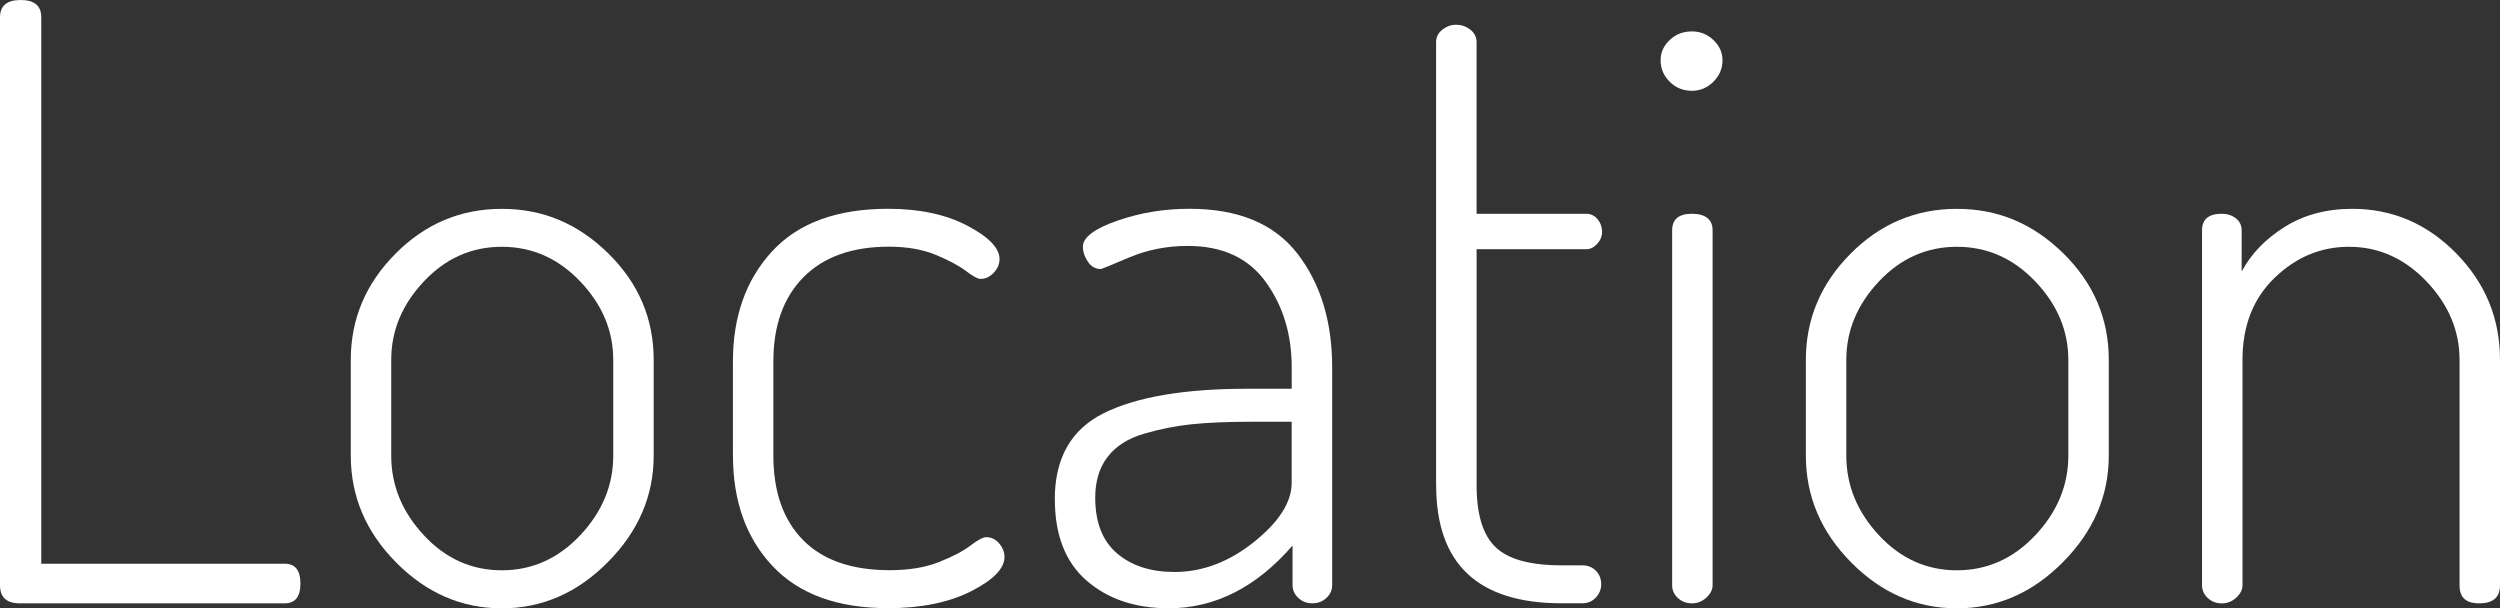
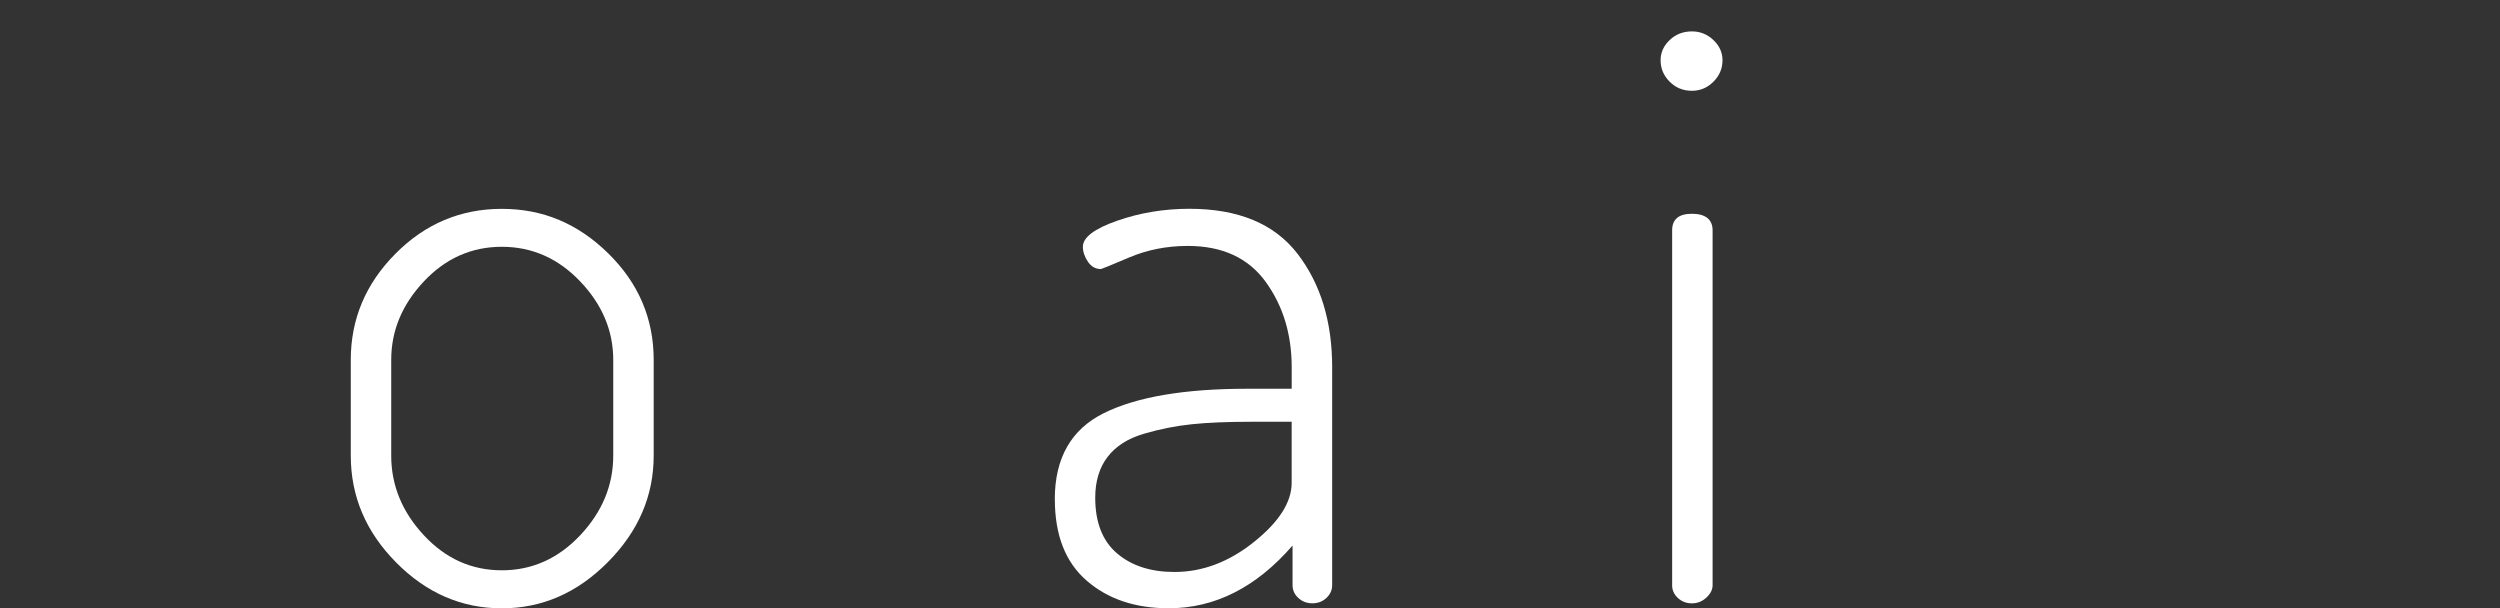
<svg xmlns="http://www.w3.org/2000/svg" id="_レイヤー_2" data-name="レイヤー 2" viewBox="0 0 757.24 184.25">
  <rect x="0" y="0" width="757.24" height="184.25" fill="#333333" stroke="none" />
  <defs>
    <style>
      .cls-1 {
        fill: #fff;
      }
    </style>
  </defs>
  <g id="_ロケーション情報" data-name="ロケーション情報">
    <g>
-       <path class="cls-1" d="M0,177.25V5.25C0,1.75,2.08,0,6.25,0s6.25,1.75,6.25,5.25V170.75H86.25c3.16,0,4.75,2,4.75,6s-1.59,6-4.75,6H6c-4,0-6-1.83-6-5.5Z" />
      <path class="cls-1" d="M106.25,138v-29c0-12.33,4.5-23.04,13.5-32.12,9-9.08,19.75-13.62,32.25-13.62s23.08,4.5,32.25,13.5c9.16,9,13.75,19.75,13.75,32.25v29c0,12.17-4.62,22.92-13.88,32.25-9.25,9.34-19.96,14-32.12,14s-22.84-4.62-32-13.88c-9.17-9.25-13.75-20.04-13.75-32.38Zm12.25,0c0,9,3.29,17.04,9.88,24.12,6.58,7.09,14.46,10.62,23.62,10.62s17.08-3.54,23.75-10.62c6.66-7.08,10-15.12,10-24.12v-29c0-8.83-3.34-16.75-10-23.75-6.67-7-14.59-10.5-23.75-10.5s-17.04,3.5-23.62,10.5c-6.59,7-9.88,14.92-9.88,23.75v29Z" />
-       <path class="cls-1" d="M222,138v-28.5c0-13.66,3.96-24.79,11.88-33.38,7.91-8.58,19.62-12.88,35.12-12.88,9.5,0,17.5,1.71,24,5.12,6.5,3.42,9.75,6.79,9.75,10.12,0,1.5-.59,2.88-1.75,4.12-1.17,1.25-2.5,1.88-4,1.88-.84,0-2.29-.79-4.38-2.38-2.09-1.58-5.12-3.21-9.12-4.88-4-1.66-8.75-2.5-14.25-2.5-11.17,0-19.79,3.09-25.88,9.25-6.09,6.17-9.12,14.67-9.12,25.5v28.5c0,11,3,19.54,9,25.62,6,6.09,14.75,9.12,26.25,9.12,5.83,0,10.83-.83,15-2.5,4.16-1.66,7.33-3.33,9.5-5,2.16-1.66,3.75-2.5,4.75-2.5,1.5,0,2.79,.62,3.88,1.88,1.08,1.25,1.62,2.62,1.62,4.12,0,3.5-3.38,6.96-10.12,10.38-6.75,3.42-15.12,5.12-25.12,5.12-15.34,0-27-4.25-35-12.75s-12-19.66-12-33.5Z" />
      <path class="cls-1" d="M319.49,151.25c0-12.5,4.96-21.21,14.88-26.12,9.91-4.91,24.38-7.38,43.38-7.38h13.5v-6.5c0-10-2.62-18.62-7.88-25.88s-13.12-10.88-23.62-10.88c-6.34,0-12.25,1.17-17.75,3.5-5.5,2.34-8.34,3.5-8.5,3.5-1.67,0-3-.75-4-2.25s-1.5-3-1.5-4.5c0-2.83,3.46-5.46,10.38-7.88,6.91-2.41,14.21-3.62,21.88-3.62,14.83,0,25.75,4.54,32.75,13.62,7,9.09,10.5,20.54,10.5,34.38v66c0,1.5-.59,2.79-1.75,3.88-1.17,1.09-2.59,1.62-4.25,1.62s-3.09-.54-4.25-1.62c-1.17-1.08-1.75-2.38-1.75-3.88v-12c-11,12.67-23.5,19-37.5,19-10.17,0-18.46-2.79-24.88-8.38-6.42-5.58-9.62-13.79-9.62-24.62Zm12.25-.5c0,7.5,2.21,13.12,6.62,16.88,4.41,3.75,10.21,5.62,17.38,5.62,8.5,0,16.54-3.04,24.12-9.12,7.58-6.08,11.38-12.04,11.38-17.88v-18.5h-12.25c-7.17,0-13.17,.25-18,.75-4.84,.5-9.67,1.46-14.5,2.88-4.84,1.42-8.5,3.75-11,7s-3.75,7.38-3.75,12.38Z" />
-       <path class="cls-1" d="M434.99,147V12.75c0-1.5,.62-2.75,1.88-3.75s2.62-1.5,4.12-1.5c1.66,0,3.12,.5,4.38,1.5s1.88,2.25,1.88,3.75v52h33.25c1.33,0,2.46,.54,3.38,1.62,.91,1.09,1.38,2.38,1.38,3.88,0,1.34-.5,2.54-1.5,3.62-1,1.09-2.09,1.62-3.25,1.62h-33.25v71.5c0,8.84,1.91,15.09,5.75,18.75,3.83,3.67,10.5,5.5,20,5.5h6.25c1.66,0,3.04,.54,4.12,1.62,1.08,1.09,1.62,2.46,1.62,4.12,0,1.5-.54,2.84-1.62,4-1.09,1.17-2.46,1.75-4.12,1.75h-6.25c-25.34,0-38-11.91-38-35.75Z" />
      <path class="cls-1" d="M502.99,18.25c0-2.33,.91-4.38,2.75-6.12,1.83-1.75,4.08-2.62,6.75-2.62,2.5,0,4.66,.88,6.5,2.62,1.83,1.75,2.75,3.79,2.75,6.12,0,2.5-.92,4.67-2.75,6.5s-4,2.75-6.5,2.75c-2.67,0-4.92-.91-6.75-2.75-1.84-1.83-2.75-4-2.75-6.5Zm3.5,159V69.75c0-3.33,2-5,6-5s6.25,1.67,6.25,5v107.5c0,1.34-.62,2.59-1.88,3.75-1.25,1.17-2.71,1.75-4.38,1.75s-3.09-.54-4.25-1.62c-1.17-1.08-1.75-2.38-1.75-3.88Z" />
-       <path class="cls-1" d="M546.99,138v-29c0-12.33,4.5-23.04,13.5-32.12,9-9.08,19.75-13.62,32.25-13.62s23.08,4.5,32.25,13.5c9.16,9,13.75,19.75,13.75,32.25v29c0,12.17-4.62,22.92-13.88,32.25-9.25,9.34-19.96,14-32.12,14s-22.84-4.62-32-13.88c-9.17-9.25-13.75-20.04-13.75-32.38Zm12.25,0c0,9,3.29,17.04,9.88,24.12,6.58,7.09,14.46,10.62,23.62,10.62s17.08-3.54,23.75-10.62c6.66-7.08,10-15.12,10-24.12v-29c0-8.83-3.34-16.75-10-23.75-6.67-7-14.59-10.5-23.75-10.5s-17.04,3.5-23.62,10.5c-6.59,7-9.88,14.92-9.88,23.75v29Z" />
-       <path class="cls-1" d="M666.99,177.25V69.75c0-3.33,2-5,6-5,1.66,0,3.08,.46,4.25,1.38,1.16,.92,1.75,2.12,1.75,3.62v12.5c2.83-5.33,7.16-9.83,13-13.5,5.83-3.66,12.66-5.5,20.5-5.5,12.16,0,22.66,4.5,31.5,13.5,8.83,9,13.25,19.75,13.25,32.25v68.25c0,3.67-2.09,5.5-6.25,5.5s-6-1.83-6-5.5V109c0-8.83-3.34-16.75-10-23.75-6.67-7-14.5-10.5-23.5-10.5-8.5,0-16,3.12-22.5,9.38s-9.75,14.54-9.75,24.88v68.25c0,1.34-.62,2.59-1.88,3.75-1.25,1.17-2.71,1.75-4.38,1.75s-3.09-.54-4.25-1.62c-1.17-1.08-1.75-2.38-1.75-3.88Z" />
    </g>
  </g>
</svg>